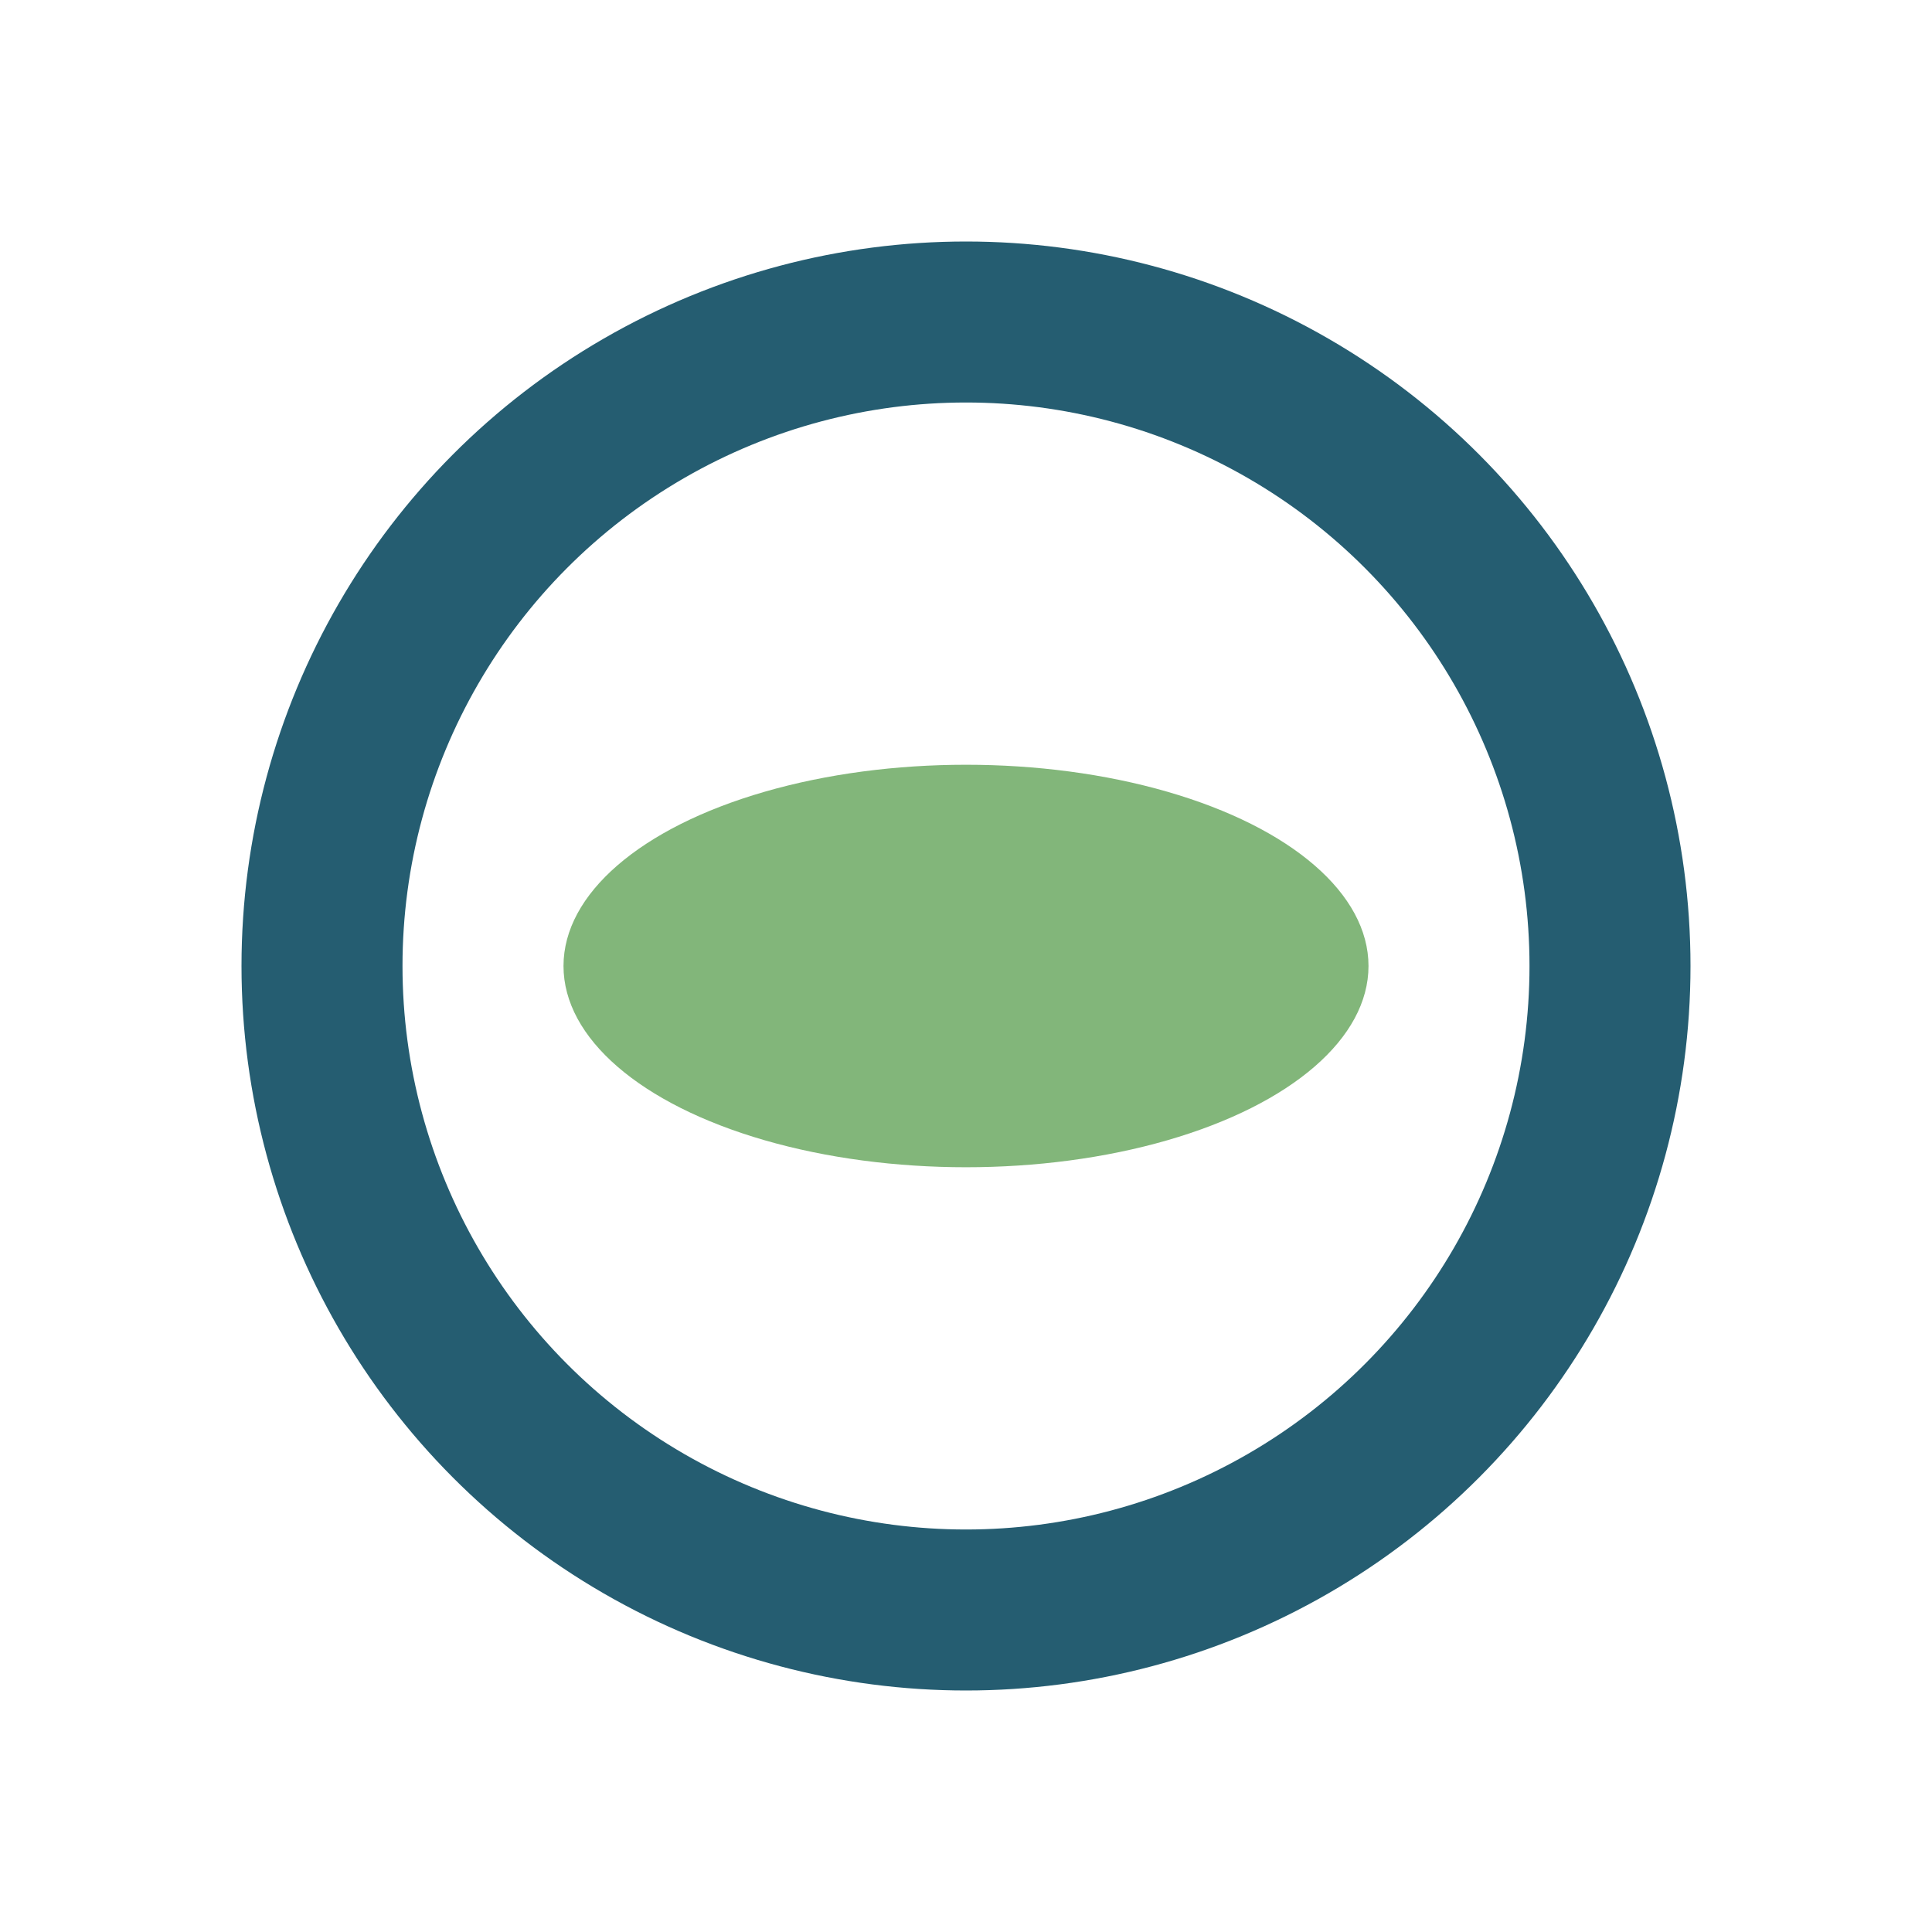
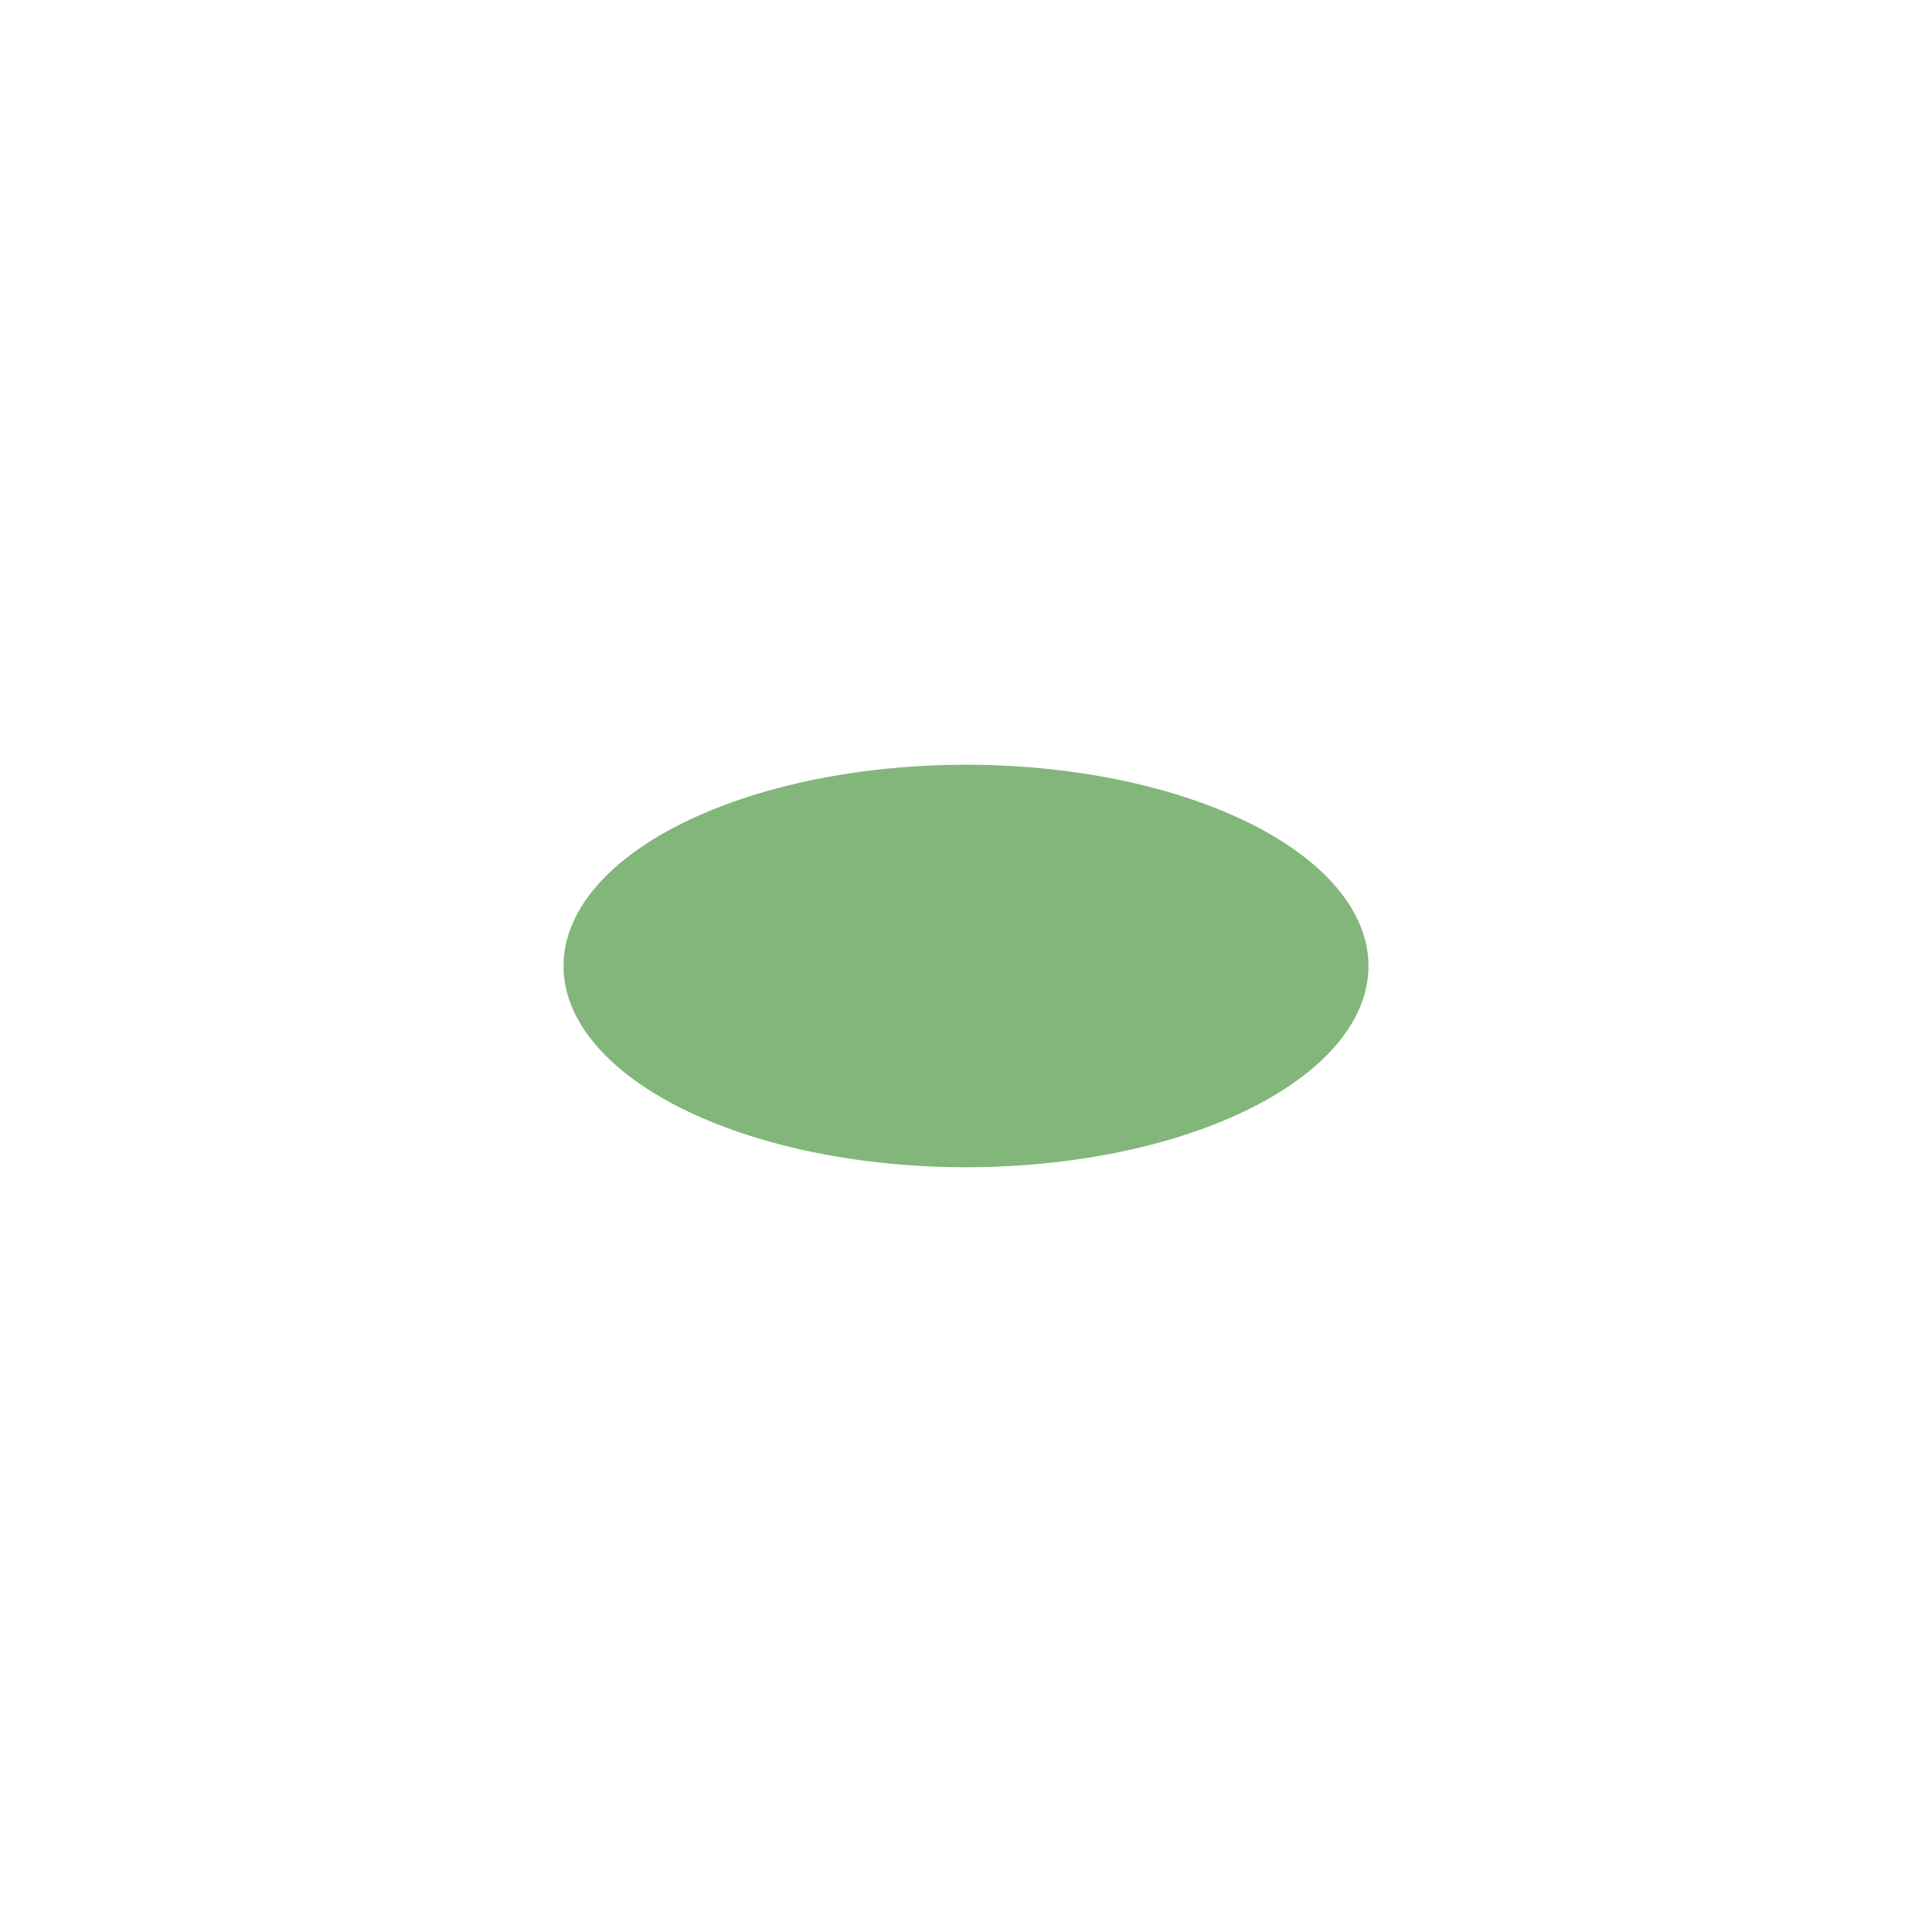
<svg xmlns="http://www.w3.org/2000/svg" width="24" height="24" viewBox="0 0 24 24">
-   <circle cx="12" cy="12" r="8" fill="none" stroke="#255D71" stroke-width="2" />
  <ellipse cx="12" cy="12" rx="5" ry="2.5" fill="#82B67A" />
</svg>